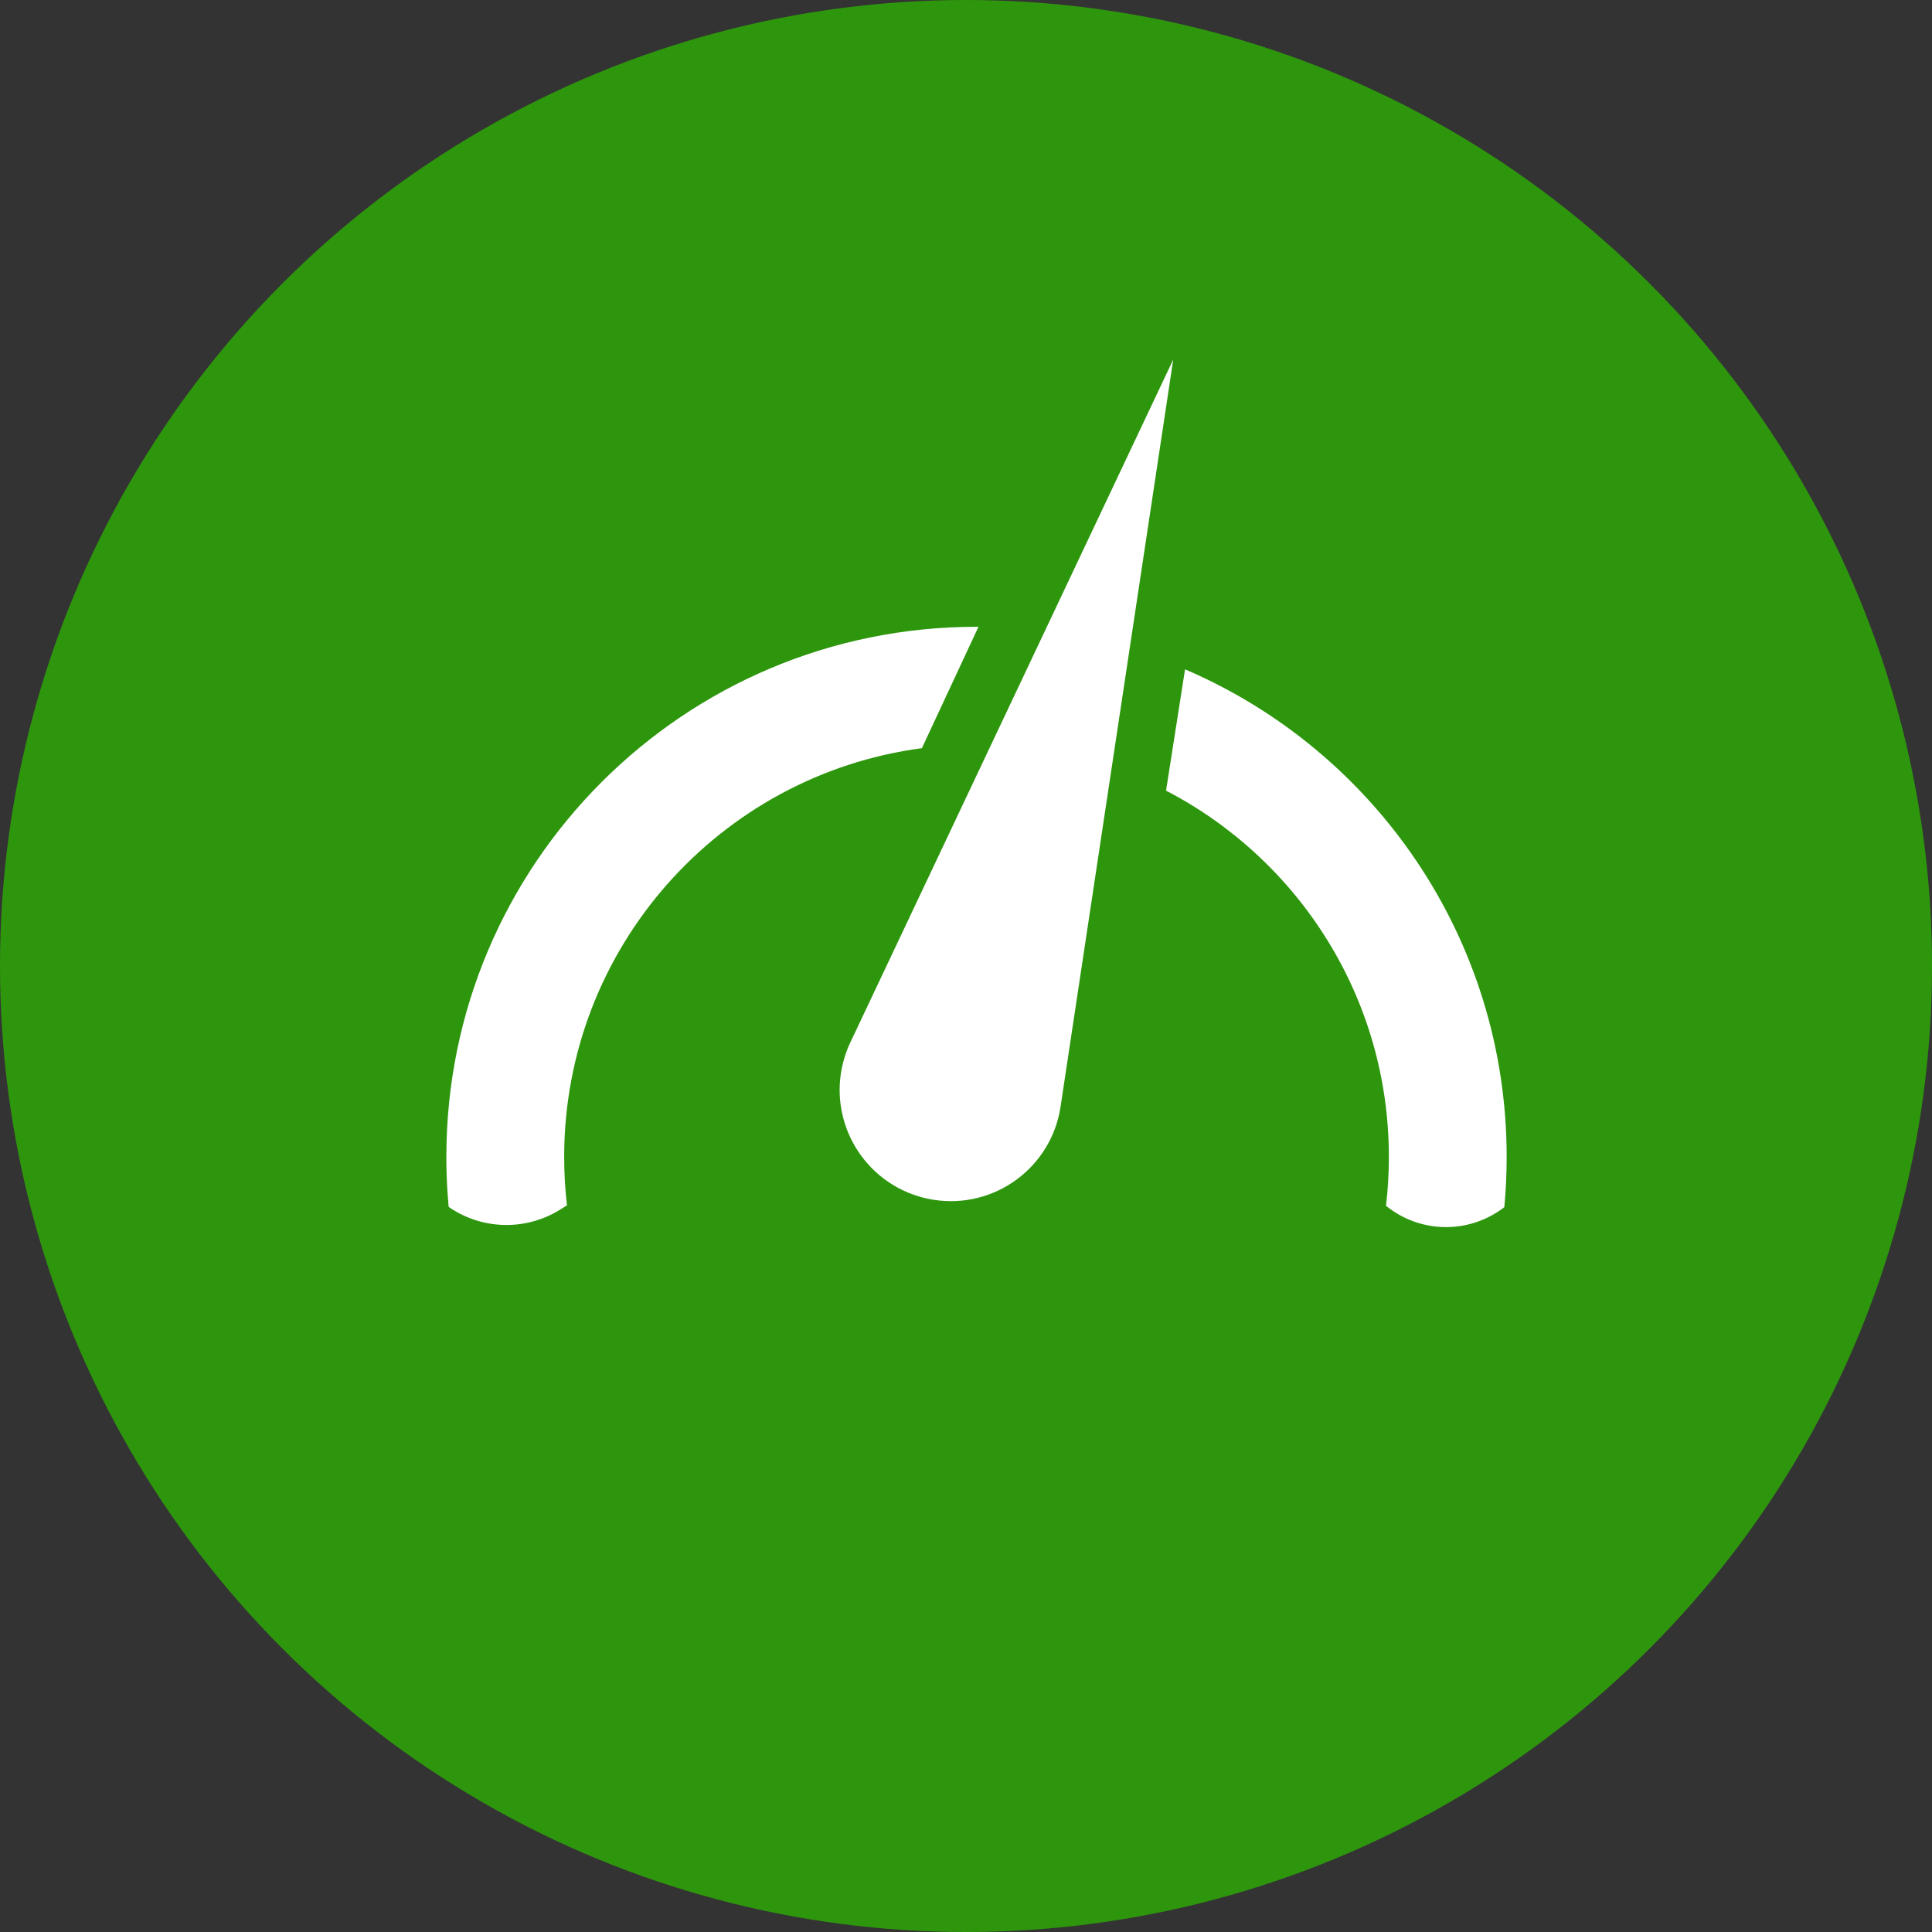
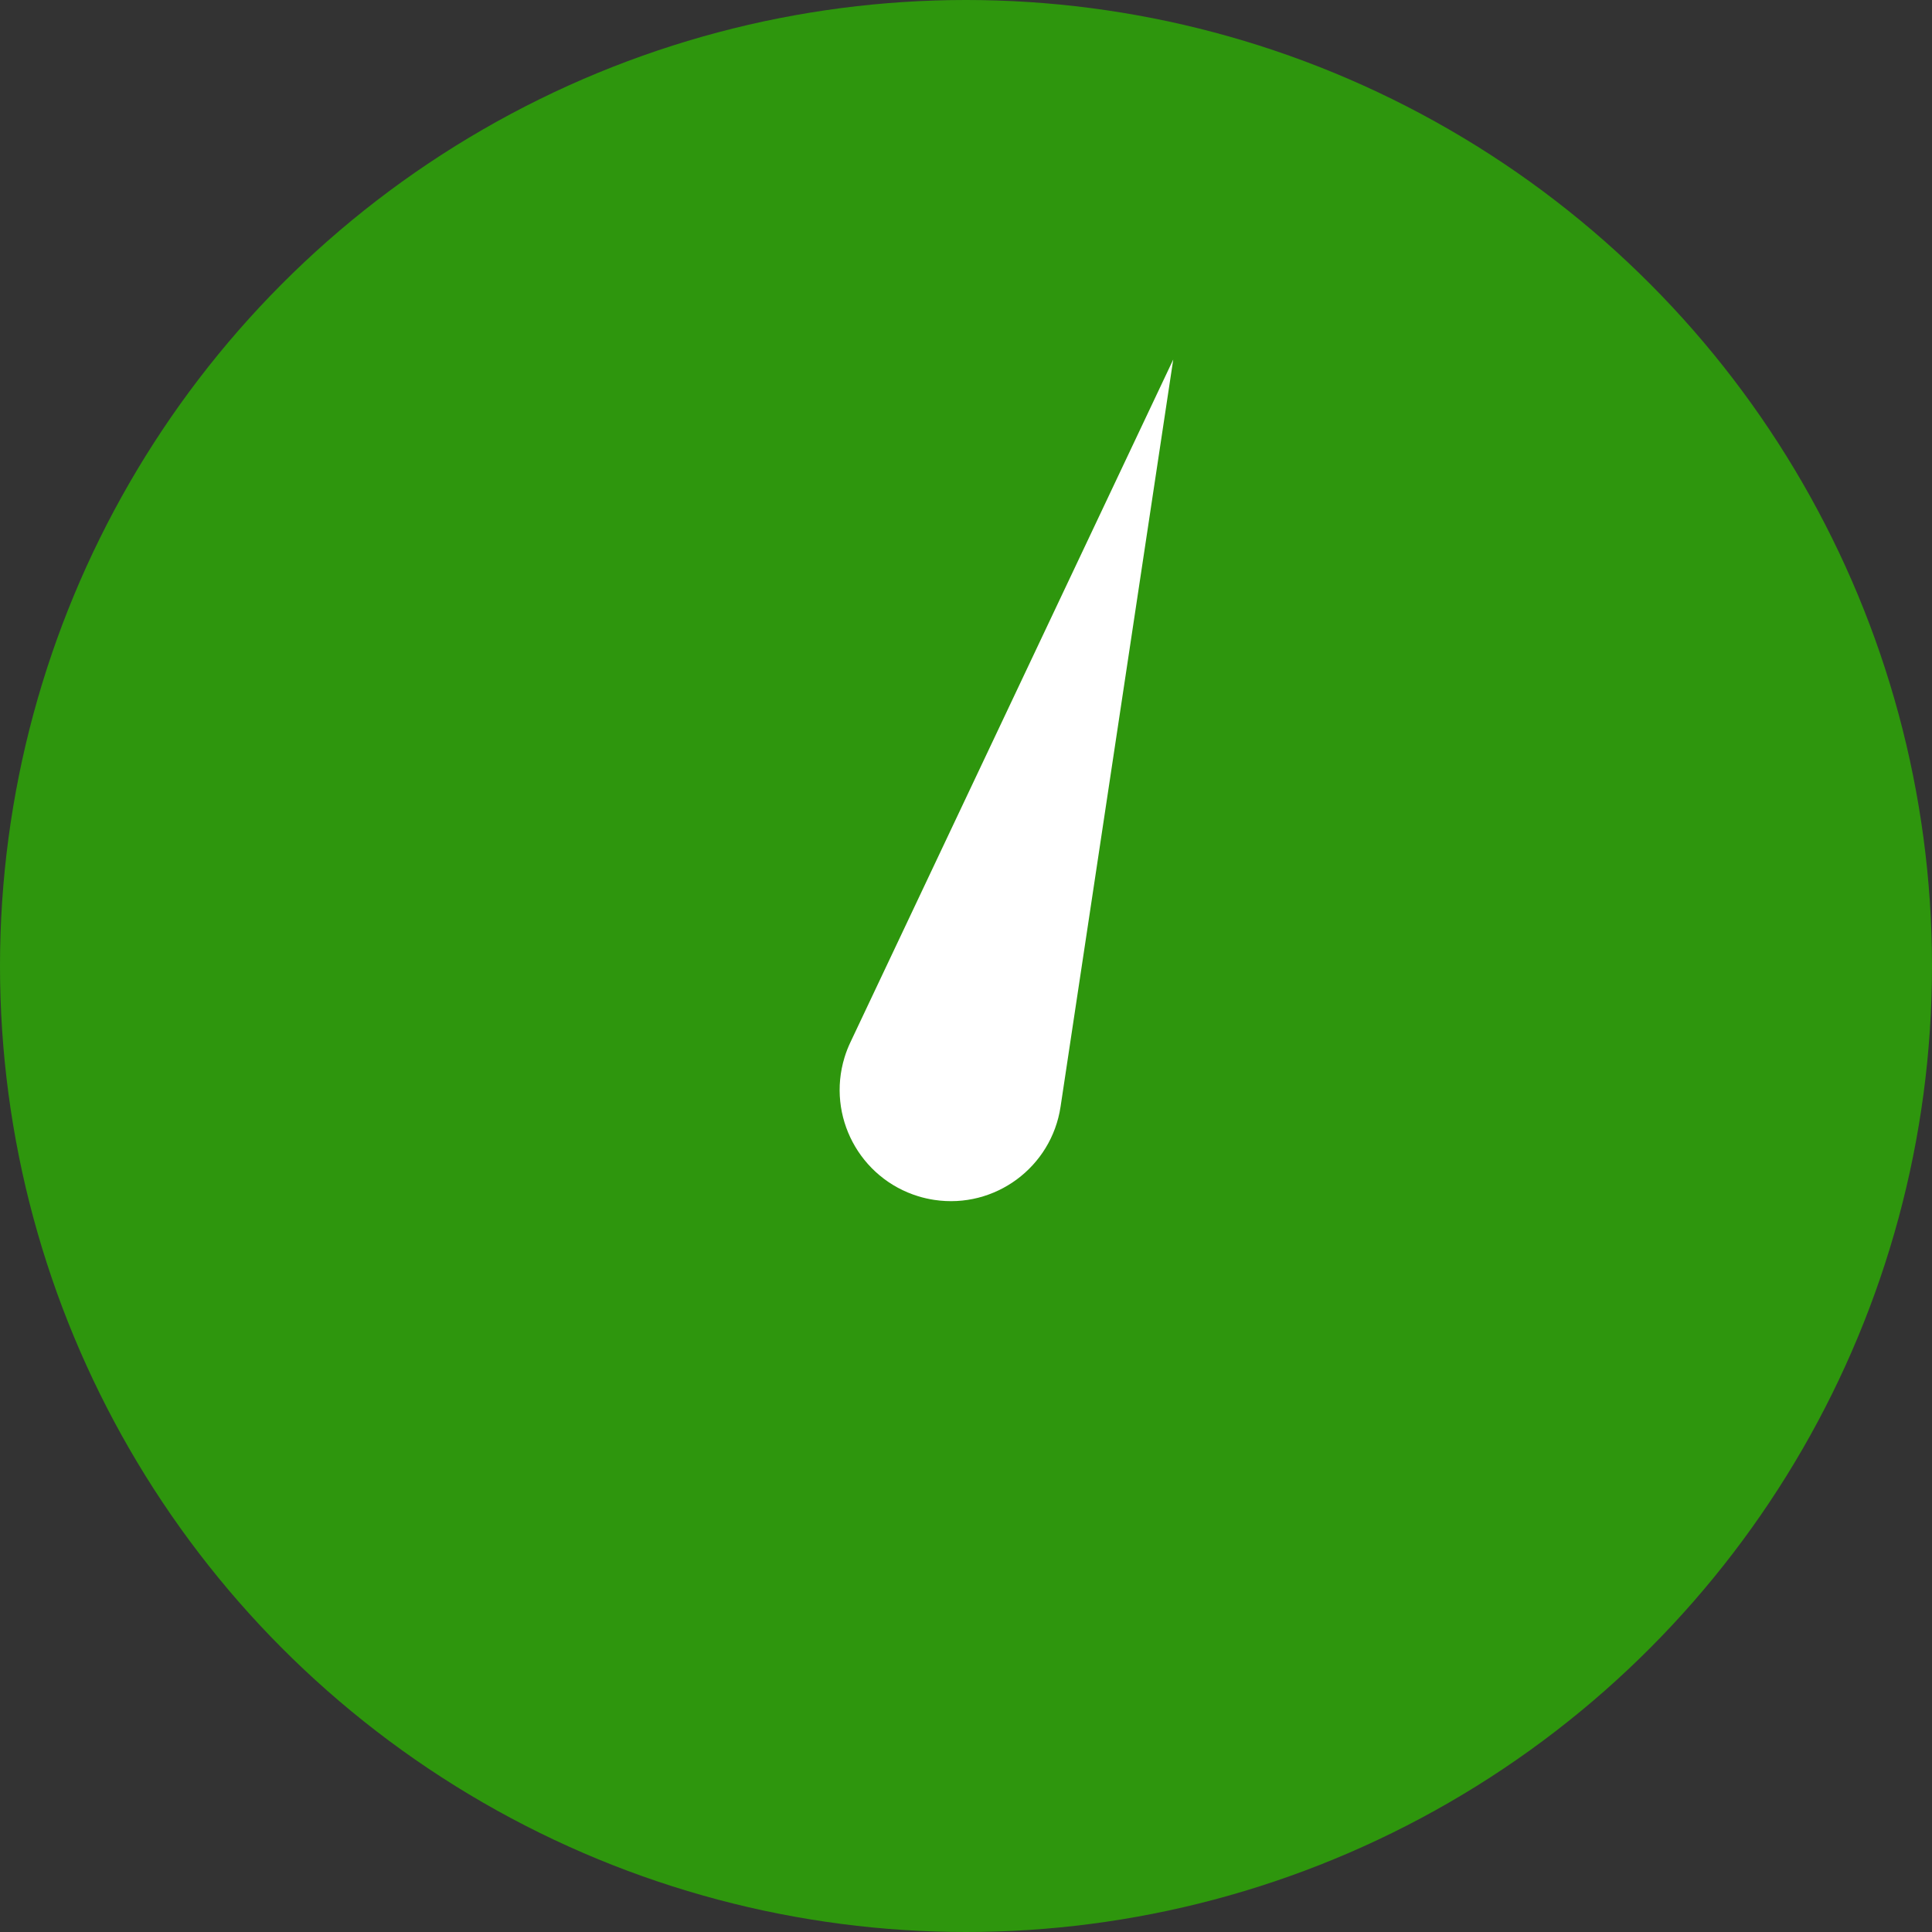
<svg xmlns="http://www.w3.org/2000/svg" xmlns:xlink="http://www.w3.org/1999/xlink" width="64px" height="64px" viewBox="0 0 64 64" version="1.1">
  <rect x="0" y="0" width="64" height="64" fill="#333333" stroke="none" />
  <title>Group 7</title>
  <defs>
    <circle id="path-1" cx="32" cy="32" r="32" />
  </defs>
  <g id="Final-Design" stroke="none" stroke-width="1" fill="none" fill-rule="evenodd">
    <g id="CS-Green-V2--home" transform="translate(-708, -2134)">
      <g id="Group-5-Copy-2" transform="translate(162, 2134)">
        <g id="Group-5-Copy-6" transform="translate(421, 0)">
          <g id="Group-7" transform="translate(125, 0)">
            <mask id="mask-2" fill="white">
              <use xlink:href="#path-1" />
            </mask>
            <use id="Mask" fill="#2E960D" xlink:href="#path-1" />
            <g mask="url(#mask-2)" fill="#FFFFFF">
              <g transform="translate(14.786, 10.672)">
-                 <path d="M35.124,27.653 C35.124,28.213 35.098,28.768 35.047,29.315 L34.967,29.376 C33.899,30.152 32.457,30.179 31.361,29.444 L31.191,29.322 L31.127,29.272 C31.19,28.741 31.222,28.201 31.222,27.653 C31.222,22.373 28.226,17.792 23.841,15.519 L24.47,11.501 C30.735,14.184 35.124,20.406 35.124,27.653 Z M17.562,10.091 L17.627,10.092 L15.753,14.112 C9.064,14.998 3.903,20.723 3.903,27.653 C3.903,28.195 3.934,28.73 3.996,29.256 L3.778,29.392 C2.671,30.088 1.268,30.075 0.179,29.377 L0.076,29.306 L0.034,28.761 C0.012,28.394 0,28.025 0,27.653 C0,17.954 7.863,10.091 17.562,10.091 Z" id="Combined-Shape" fill-rule="nonzero" />
                <path d="M19.842,0.613 L23.509,25.374 C23.807,27.383 22.42,29.253 20.411,29.55 C20.233,29.576 20.052,29.59 19.872,29.59 C17.837,29.59 16.188,27.94 16.188,25.905 C16.188,25.727 16.201,25.549 16.227,25.373 L19.842,0.613 L19.842,0.613 Z" id="Rectangle" fill-rule="evenodd" transform="translate(19.872, 15.101) rotate(17) translate(-19.872, -15.101) " />
              </g>
            </g>
          </g>
        </g>
      </g>
    </g>
  </g>
</svg>